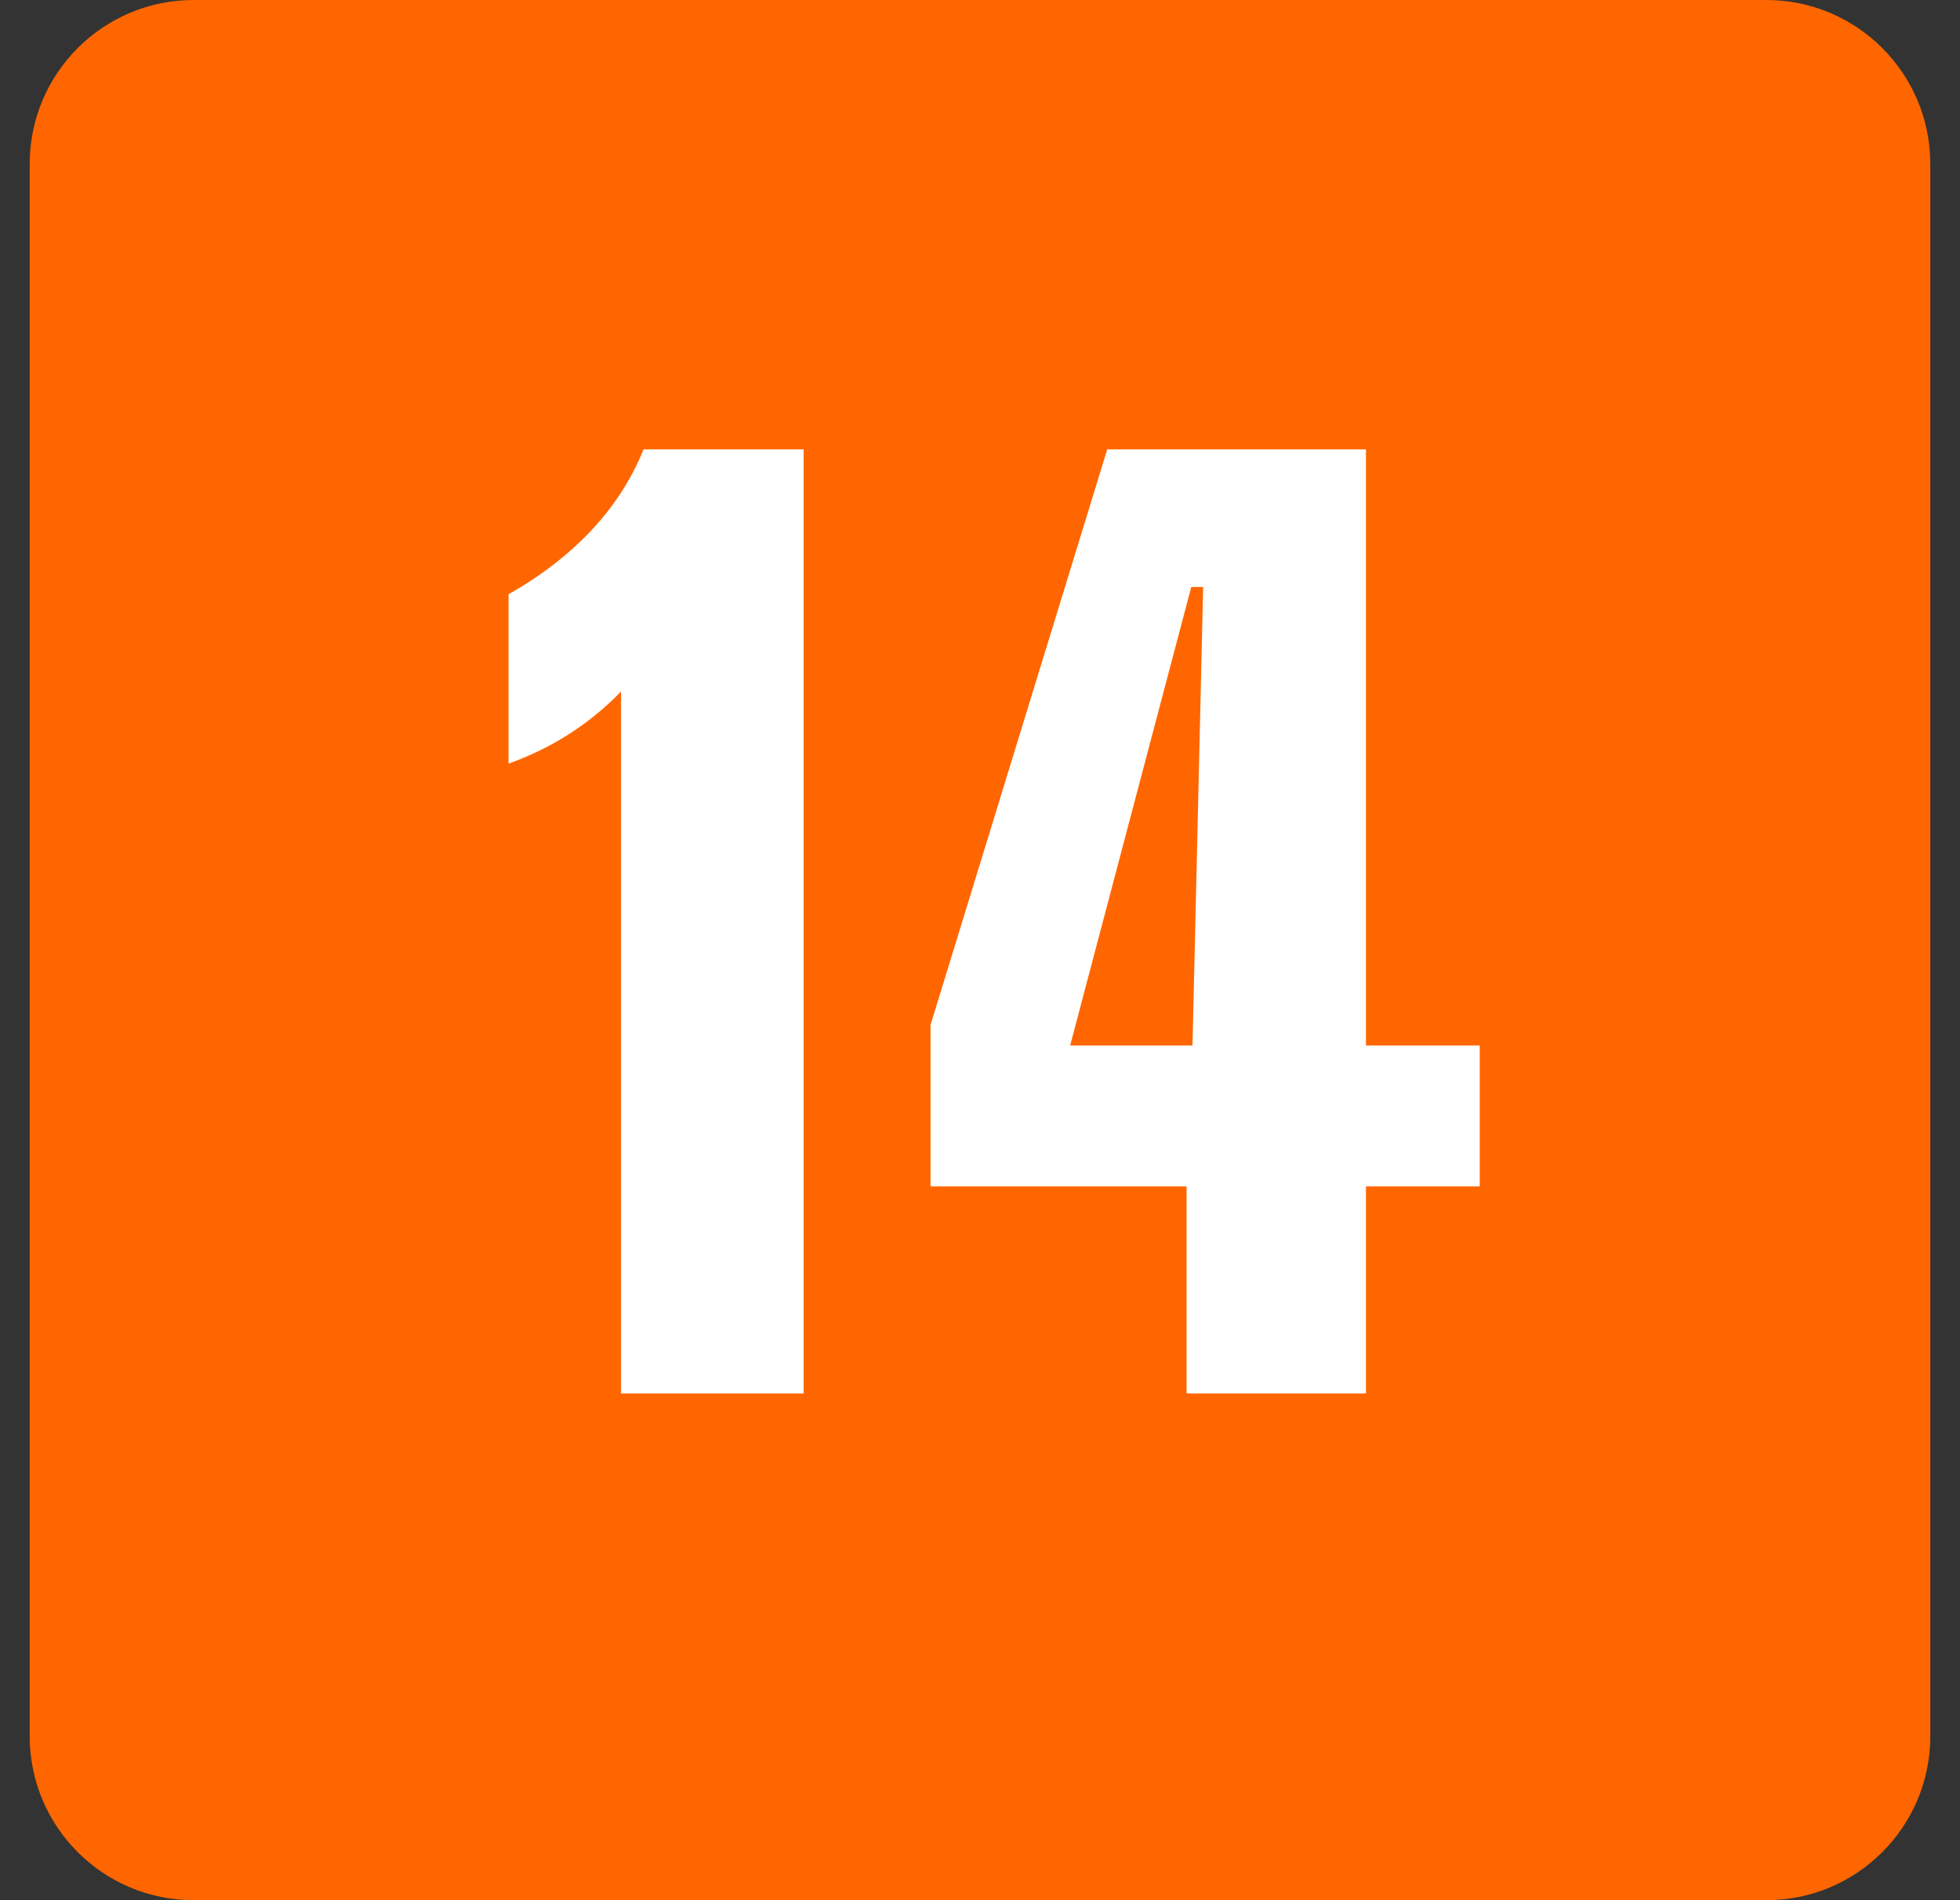
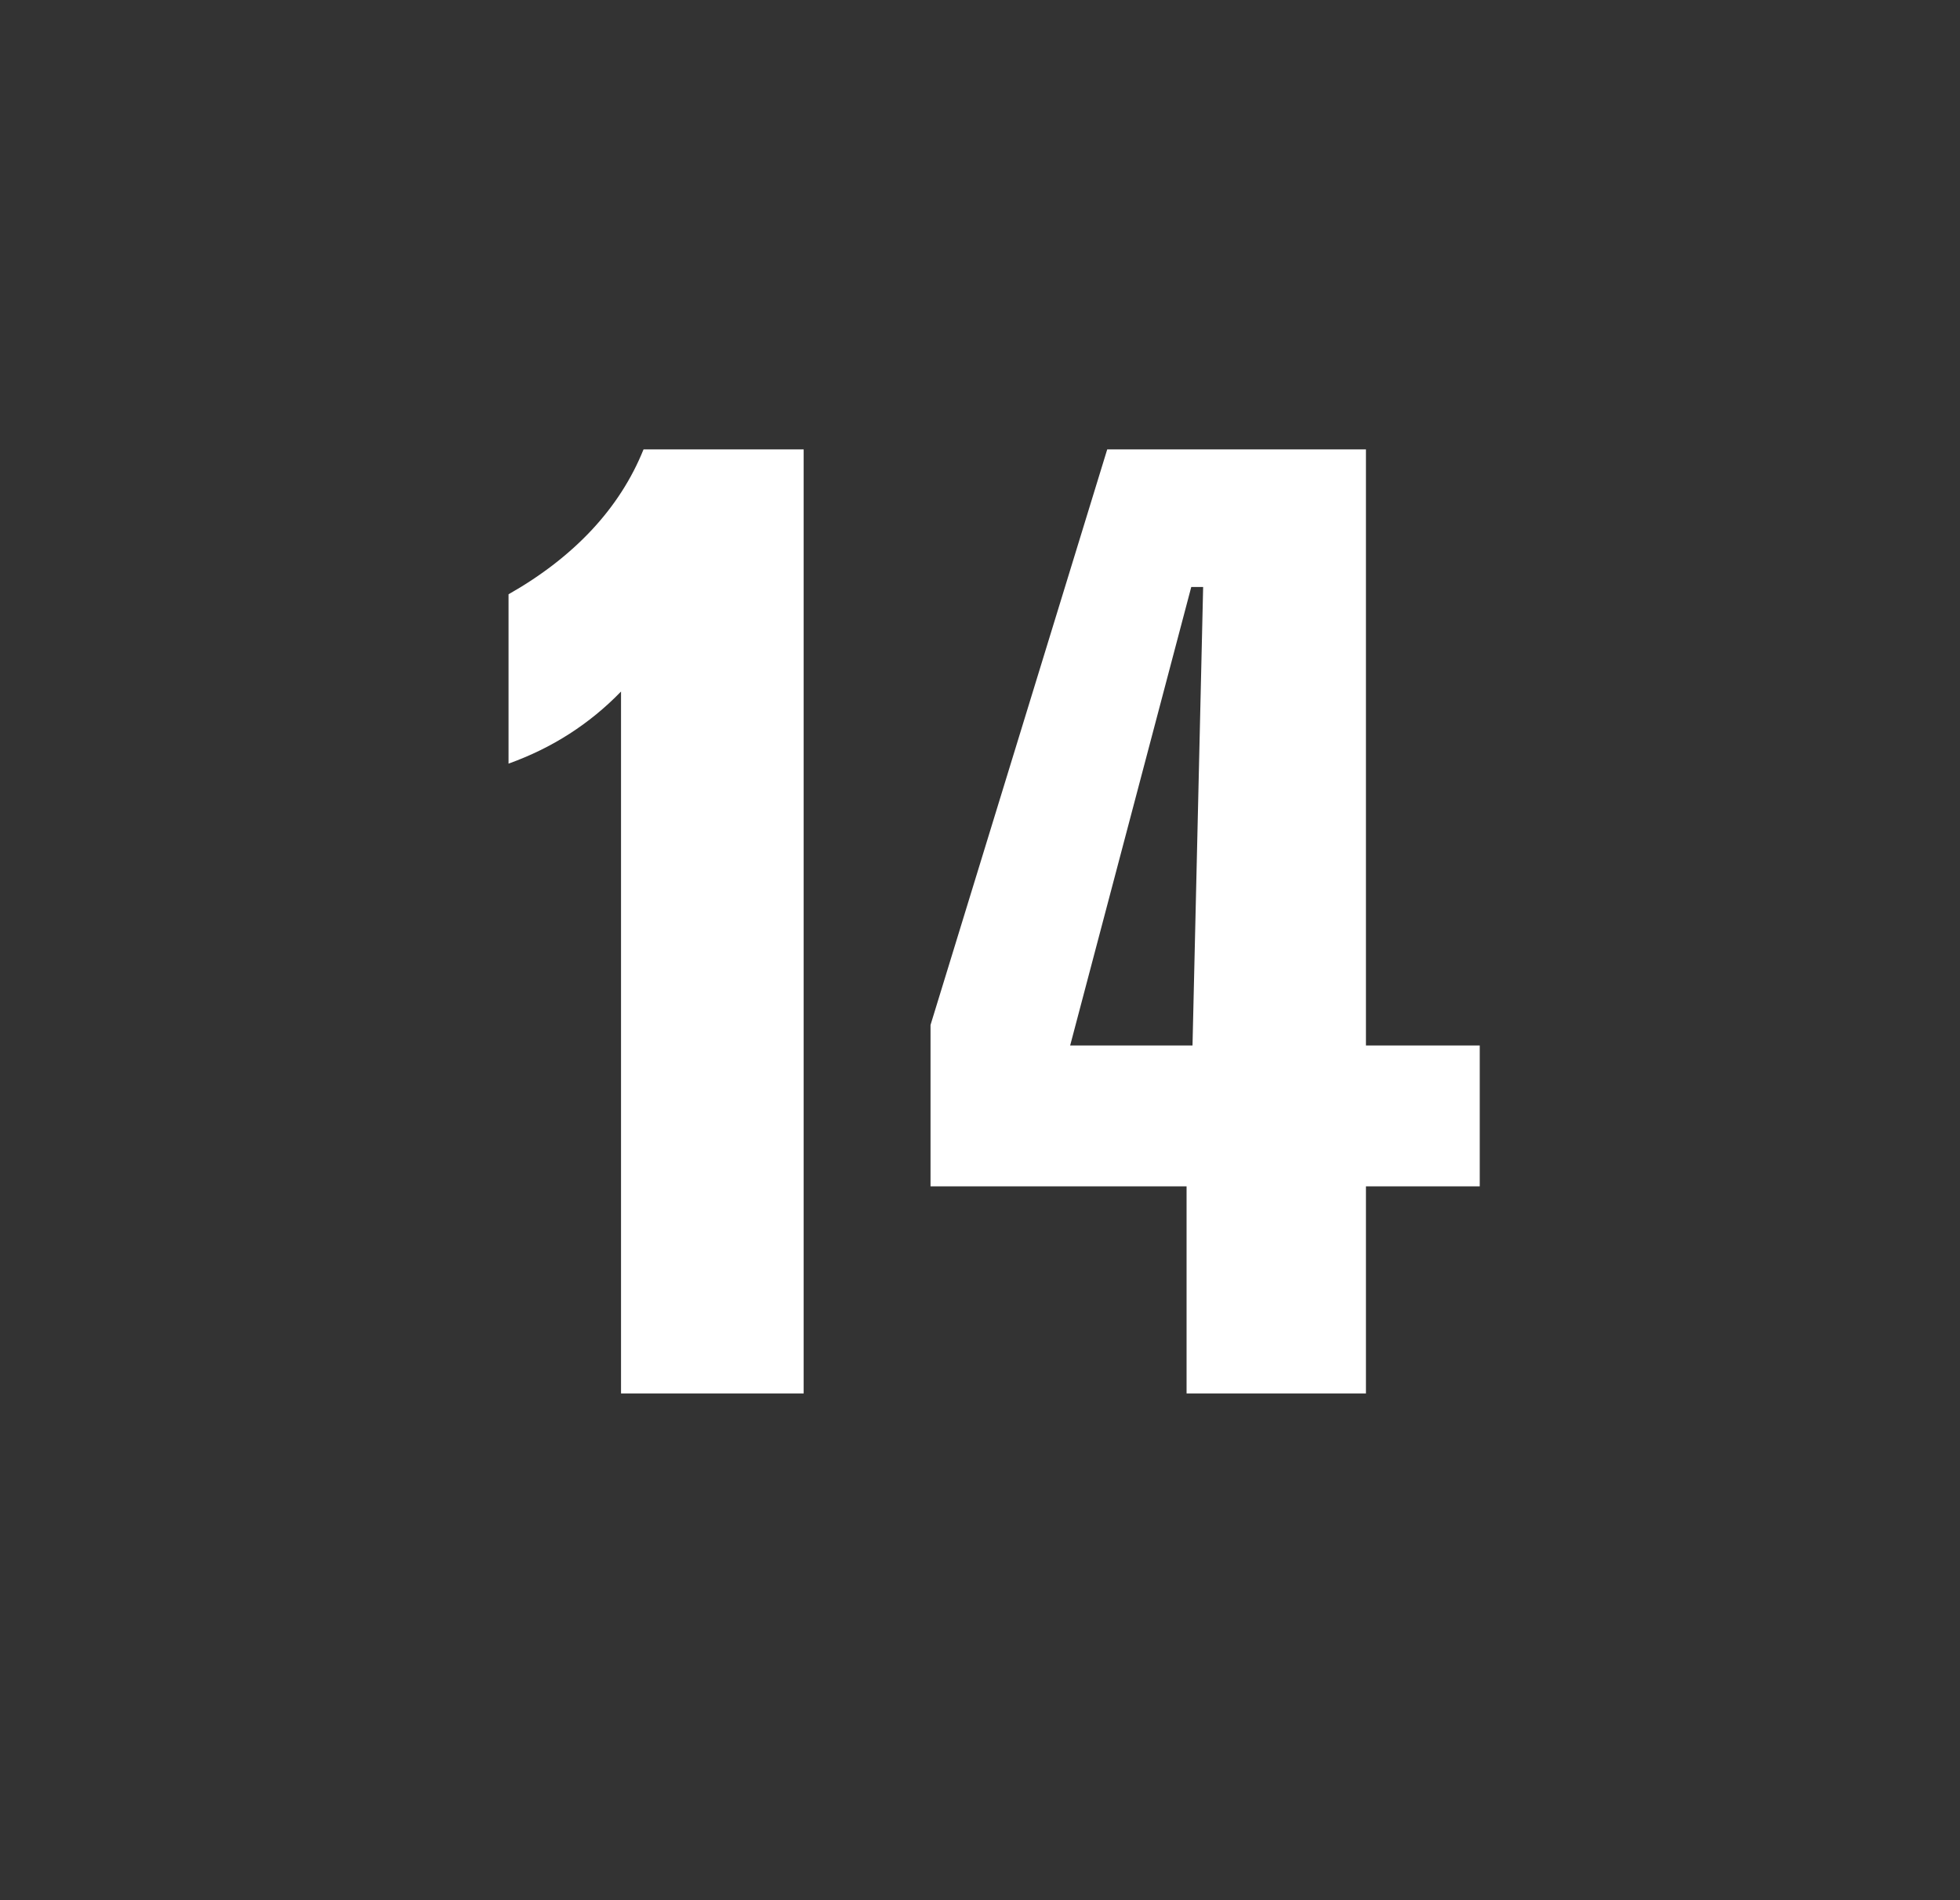
<svg xmlns="http://www.w3.org/2000/svg" width="33" height="32" viewBox="0 0 33 32" fill="none">
  <rect x="0" y="0" width="33" height="32" fill="#333333" stroke="none" />
  <g id="layer1">
    <g id="g3115">
-       <path id="rect58" d="M29.738 0H3.262C1.736 0 0.5 1.236 0.5 2.762V29.238C0.5 30.764 1.736 32 3.262 32H29.738C31.264 32 32.5 30.764 32.5 29.238V2.762C32.5 1.236 31.264 0 29.738 0Z" fill="#FF6600" />
      <g id="text70">
-         <path id="path2892" fill-rule="evenodd" clip-rule="evenodd" d="M10.835 7.568H13.531V23.466H10.456V11.646C10.189 11.921 9.899 12.158 9.587 12.358C9.275 12.559 8.934 12.726 8.562 12.86V10.008C9.112 9.696 9.578 9.336 9.961 8.927C10.343 8.518 10.635 8.065 10.835 7.568Z" fill="white" />
+         <path id="path2892" fill-rule="evenodd" clip-rule="evenodd" d="M10.835 7.568H13.531V23.466H10.456V11.646C10.189 11.921 9.899 12.158 9.587 12.358C9.275 12.559 8.934 12.726 8.562 12.86V10.008C9.112 9.696 9.578 9.336 9.961 8.927C10.343 8.518 10.635 8.065 10.835 7.568" fill="white" />
      </g>
      <g id="text72">
        <path id="path2889" fill-rule="evenodd" clip-rule="evenodd" d="M20.057 9.885L18.018 17.606H20.078L20.257 9.885H20.056H20.057ZM18.642 7.568H22.998V17.606H24.914V19.979H22.998V23.466H19.978V19.979H15.667V17.261L18.642 7.568Z" fill="white" />
      </g>
    </g>
  </g>
</svg>